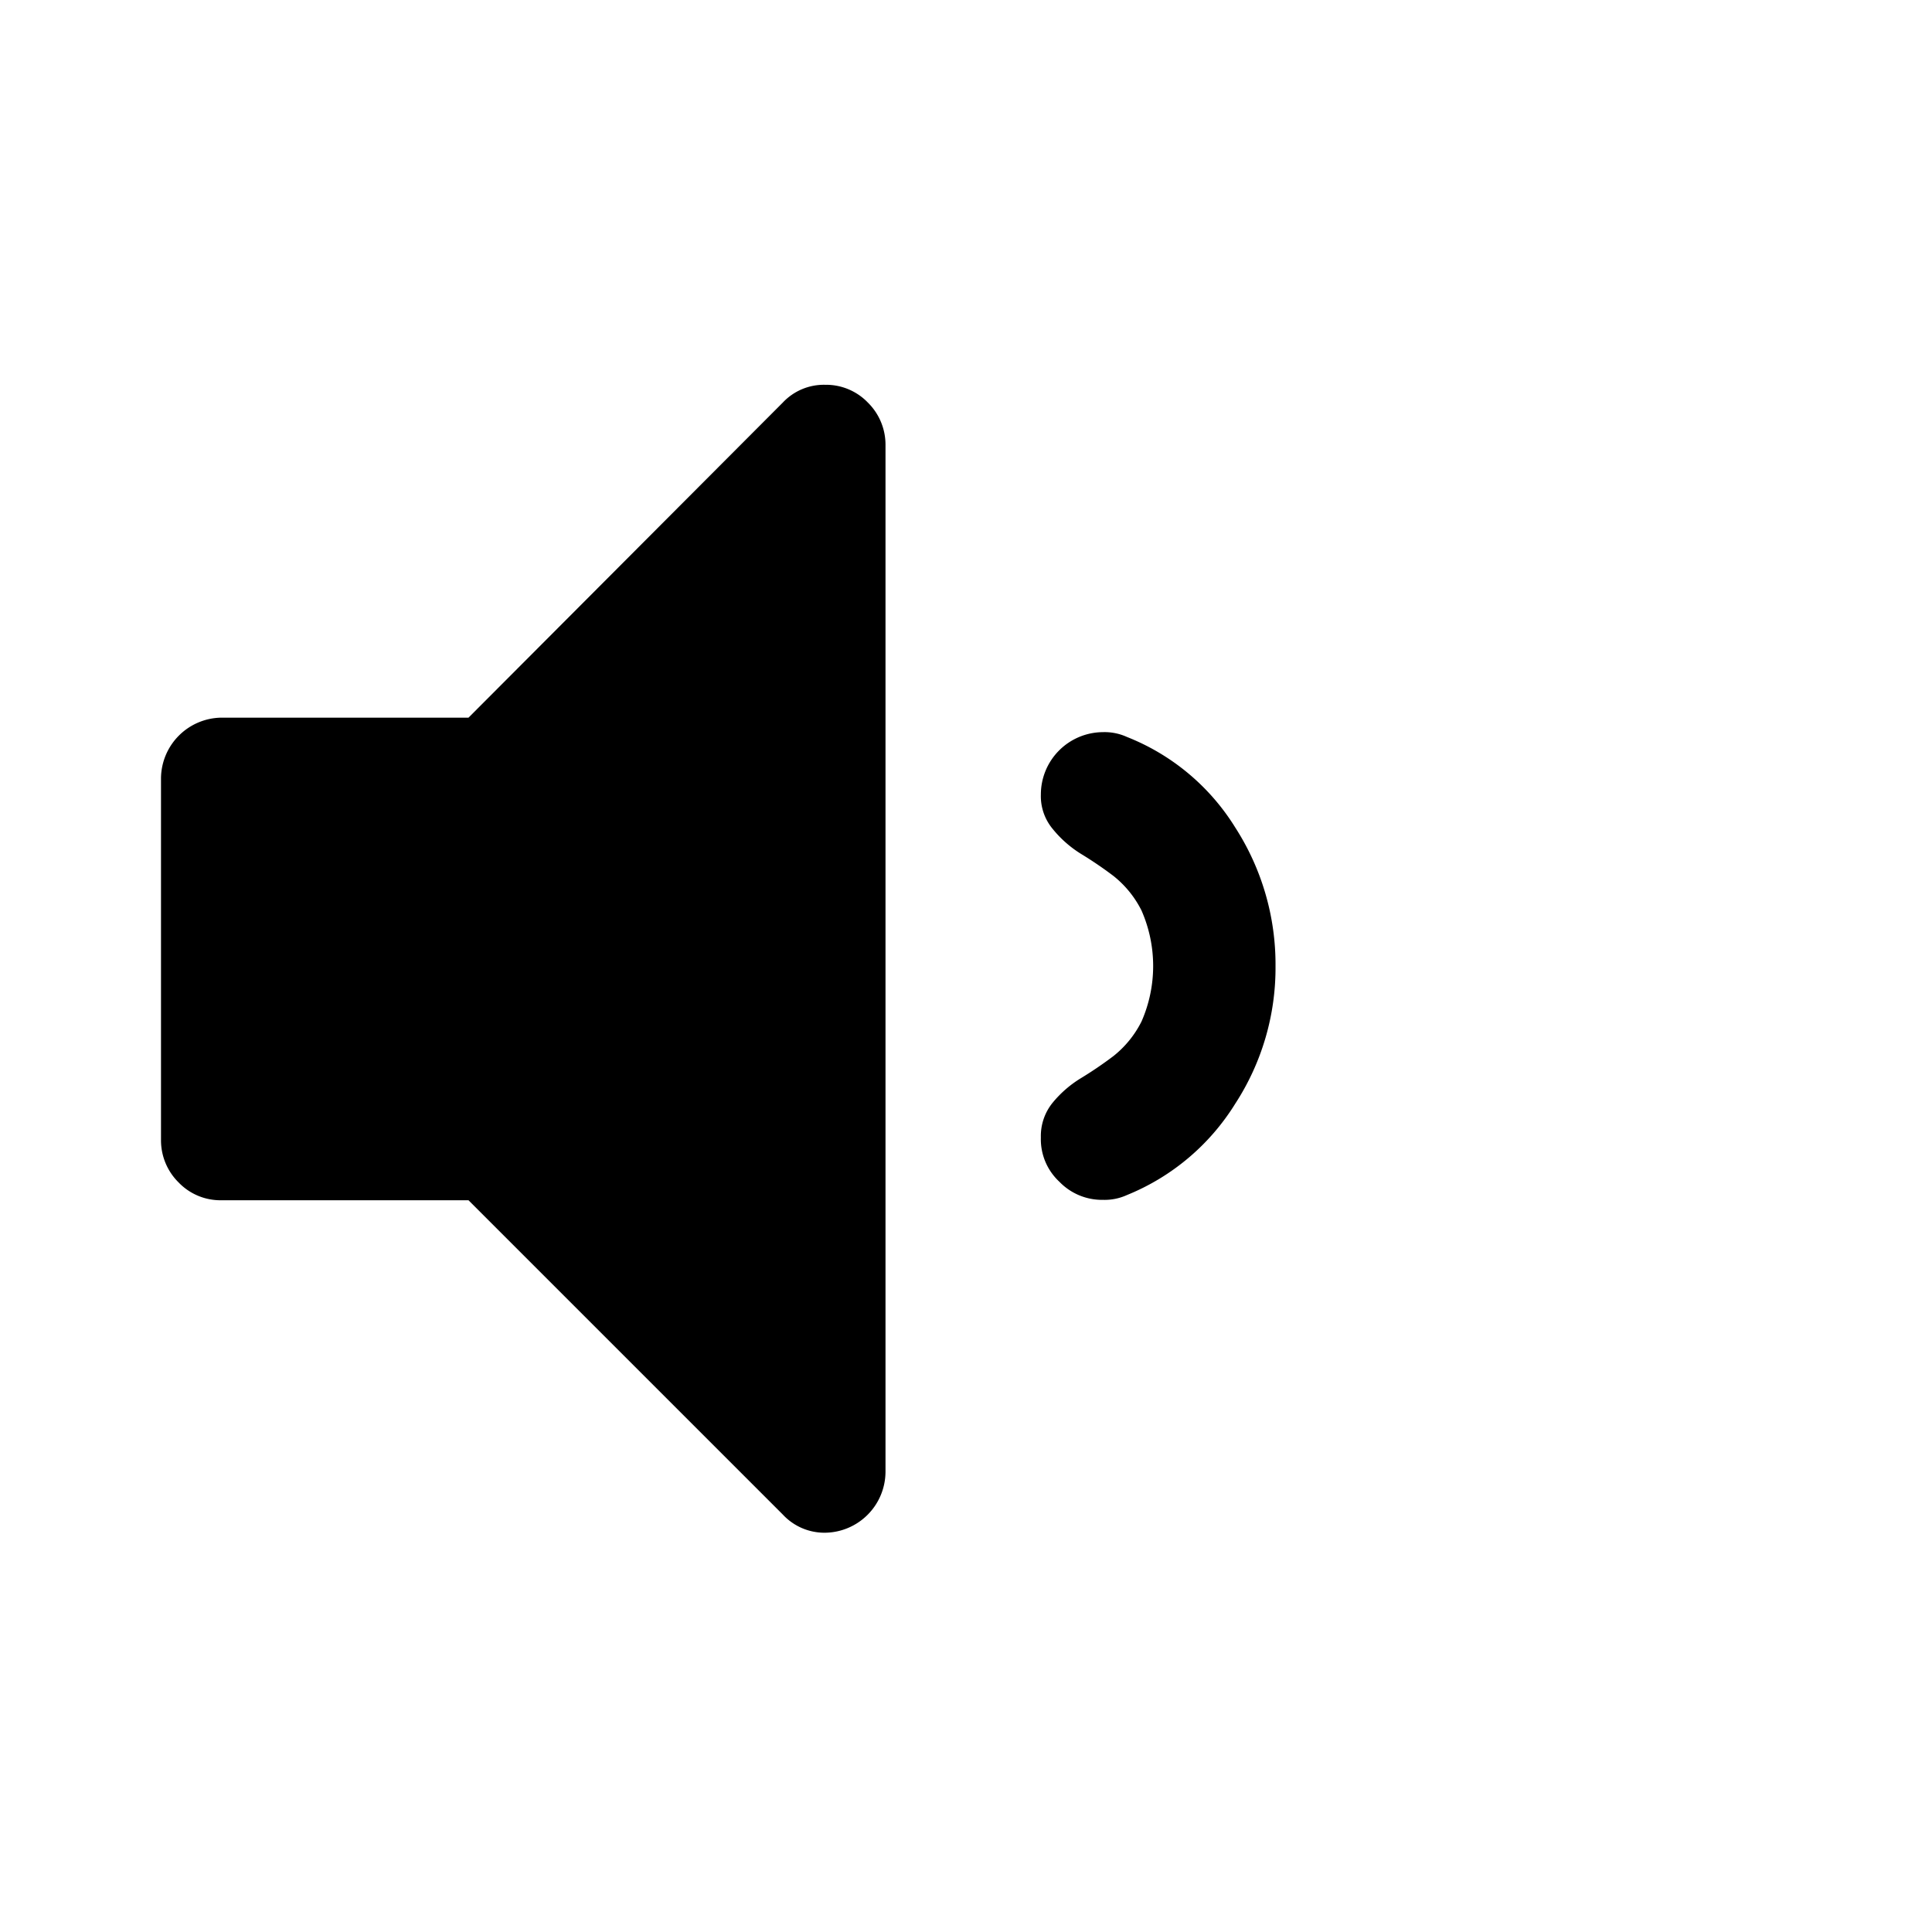
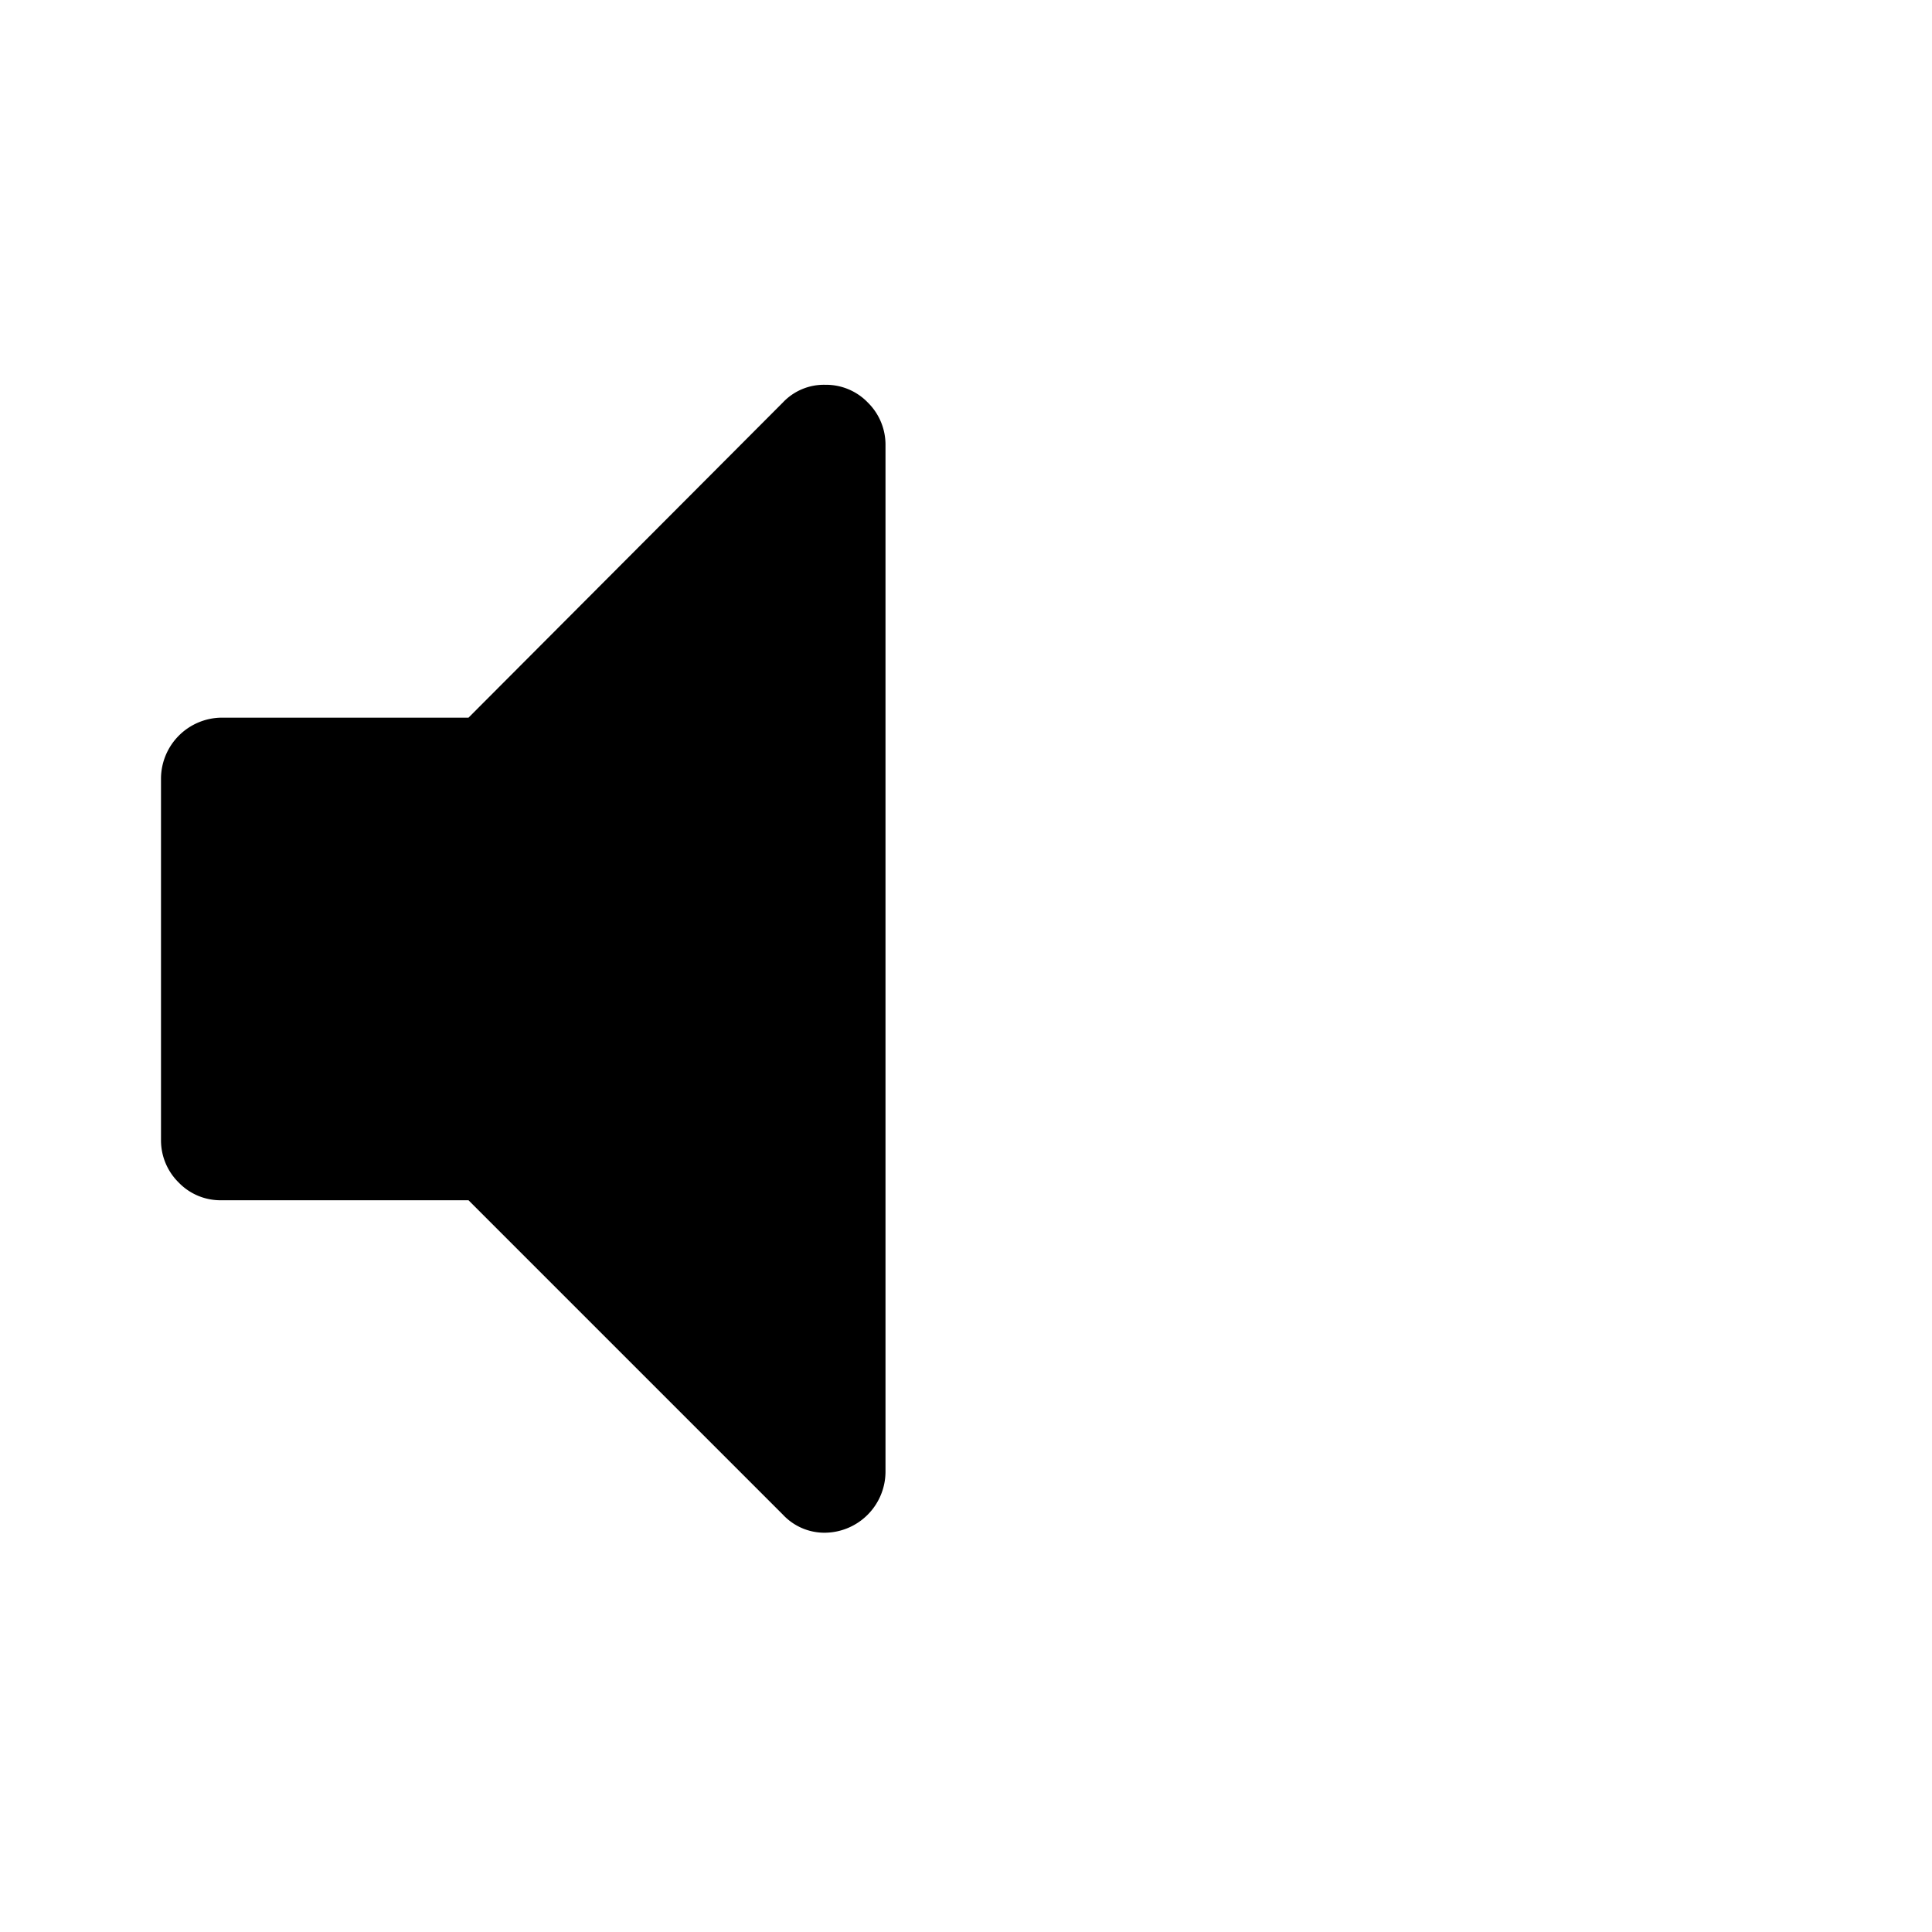
<svg xmlns="http://www.w3.org/2000/svg" id="Layer_1" data-name="Layer 1" viewBox="0 0 48 48">
  <path d="M22,11.07v25.5a1.52,1.52,0,0,1-1.5,1.51,1.41,1.41,0,0,1-1.05-.45l-7.81-7.81H5.5a1.44,1.44,0,0,1-1.06-.44A1.47,1.47,0,0,1,4,28.33v-9a1.52,1.52,0,0,1,1.5-1.5h6.14L19.45,10a1.4,1.4,0,0,1,1.05-.44,1.44,1.44,0,0,1,1.06.44A1.47,1.47,0,0,1,22,11.07Z" />
-   <path d="M30.69,20.56a6.28,6.28,0,0,1,1,3.44,6.19,6.19,0,0,1-1,3.42A5.67,5.67,0,0,1,28,29.69a1.34,1.34,0,0,1-.6.12,1.47,1.47,0,0,1-1.08-.45,1.44,1.44,0,0,1-.46-1.1,1.31,1.31,0,0,1,.29-.86,2.77,2.77,0,0,1,.7-.61,9.66,9.66,0,0,0,.81-.55,2.56,2.56,0,0,0,.7-.86,3.43,3.43,0,0,0,0-2.76,2.56,2.56,0,0,0-.7-.86,9.66,9.66,0,0,0-.81-.55,2.81,2.81,0,0,1-.7-.62,1.27,1.27,0,0,1-.29-.85,1.55,1.55,0,0,1,1.54-1.55,1.34,1.34,0,0,1,.6.12A5.57,5.57,0,0,1,30.69,20.56Z" />
</svg>